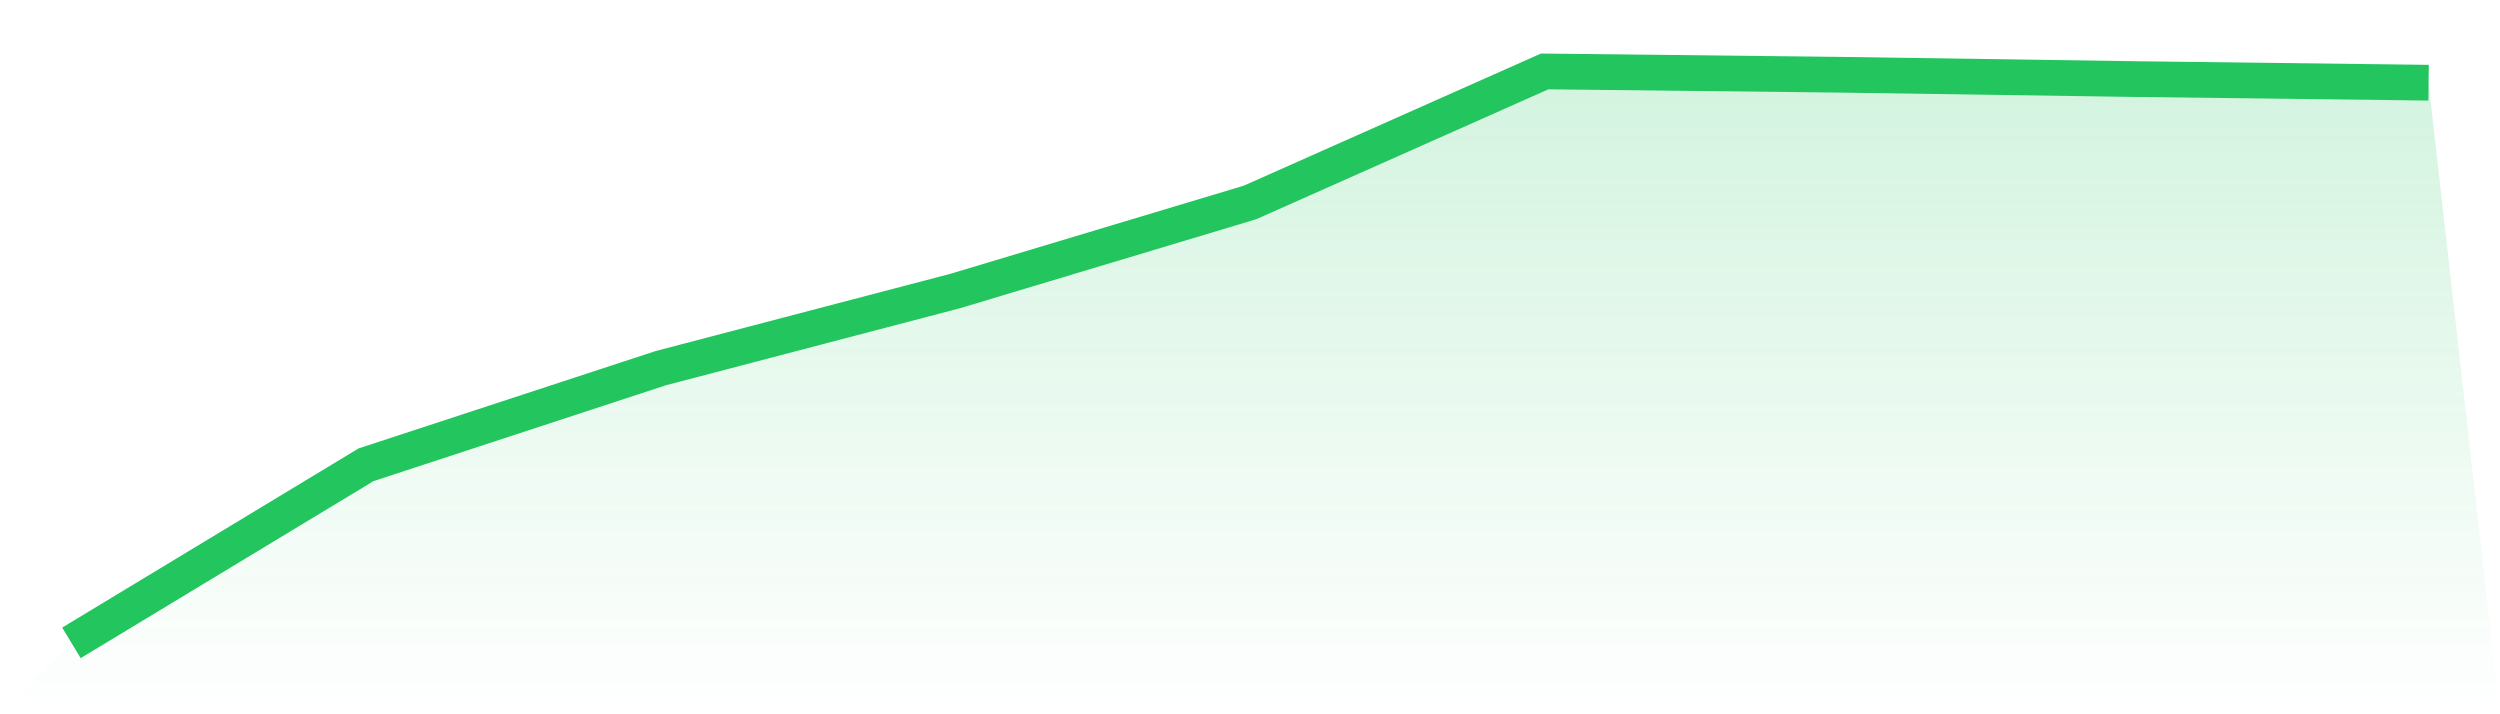
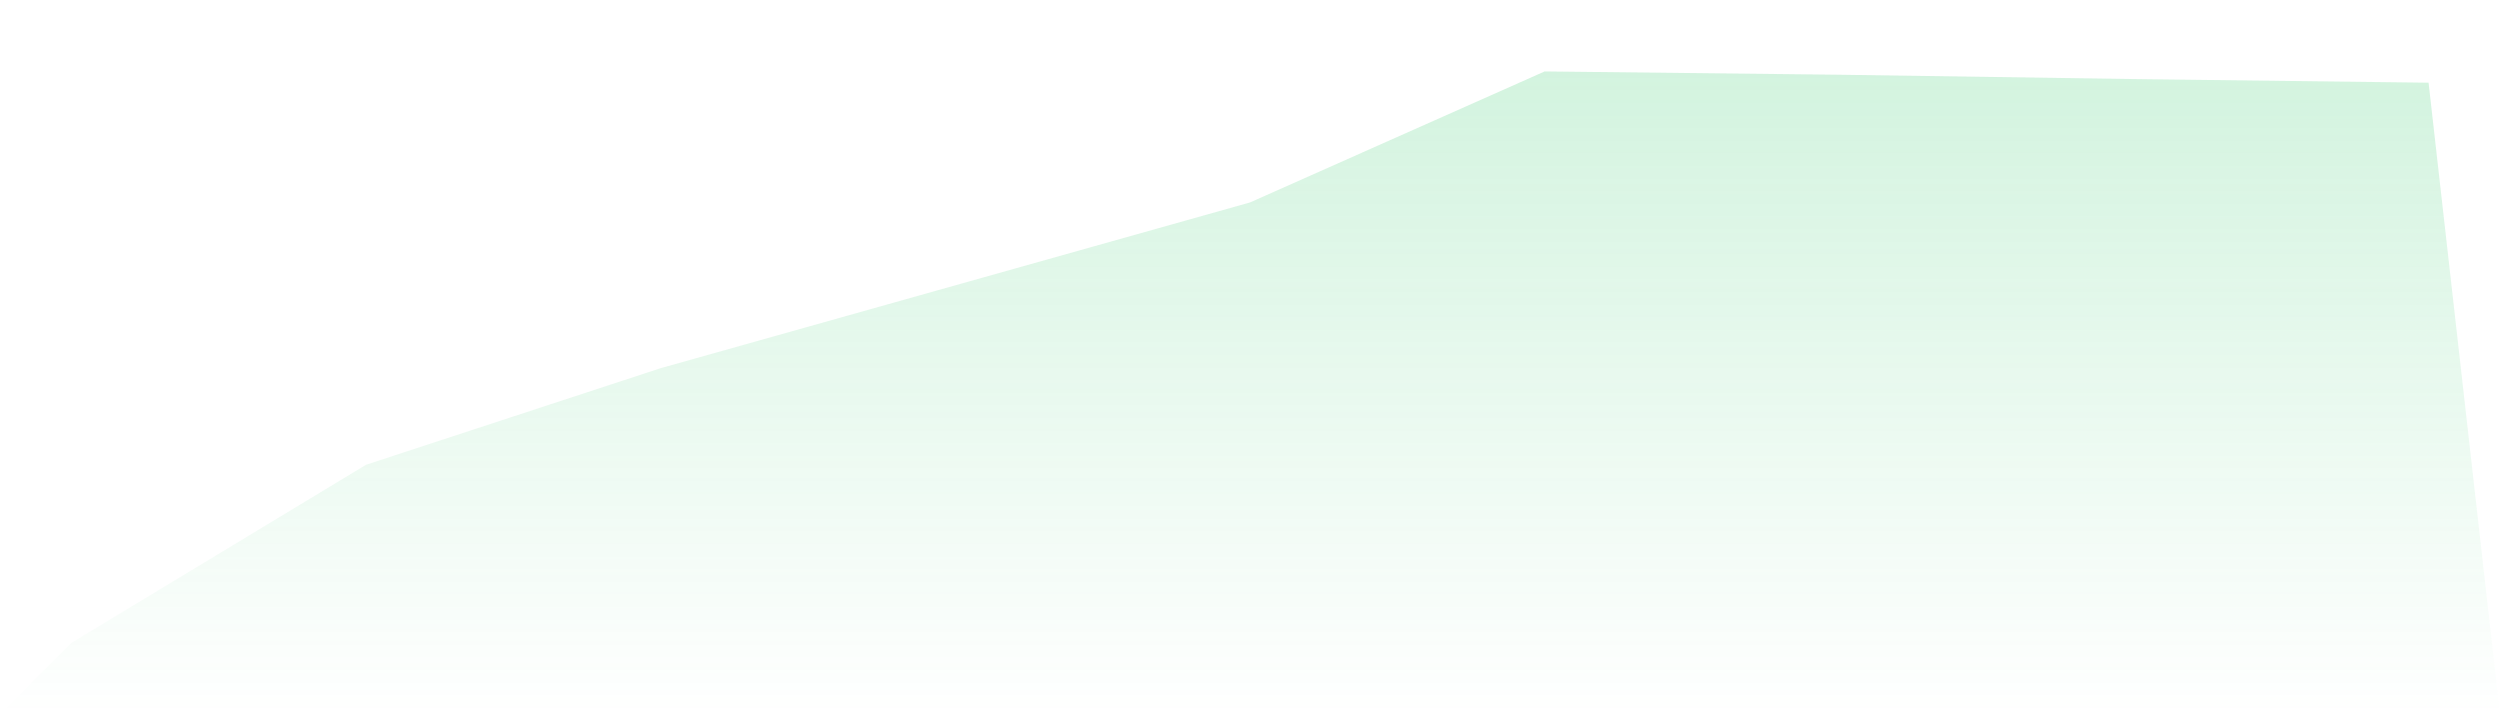
<svg xmlns="http://www.w3.org/2000/svg" viewBox="0 0 140 40">
  <defs>
    <linearGradient id="gradient" x1="0" x2="0" y1="0" y2="1">
      <stop offset="0%" stop-color="#22c55e" stop-opacity="0.2" />
      <stop offset="100%" stop-color="#22c55e" stop-opacity="0" />
    </linearGradient>
  </defs>
-   <path d="M4,36 L4,36 L20.5,26.026 L37,20.617 L53.5,16.294 L70,11.337 L86.5,4 L103,4.185 L119.5,4.428 L136,4.631 L140,40 L0,40 z" fill="url(#gradient)" />
-   <path d="M4,36 L4,36 L20.5,26.026 L37,20.617 L53.5,16.294 L70,11.337 L86.5,4 L103,4.185 L119.5,4.428 L136,4.631" fill="none" stroke="#22c55e" stroke-width="2" />
+   <path d="M4,36 L4,36 L20.5,26.026 L37,20.617 L70,11.337 L86.5,4 L103,4.185 L119.5,4.428 L136,4.631 L140,40 L0,40 z" fill="url(#gradient)" />
</svg>